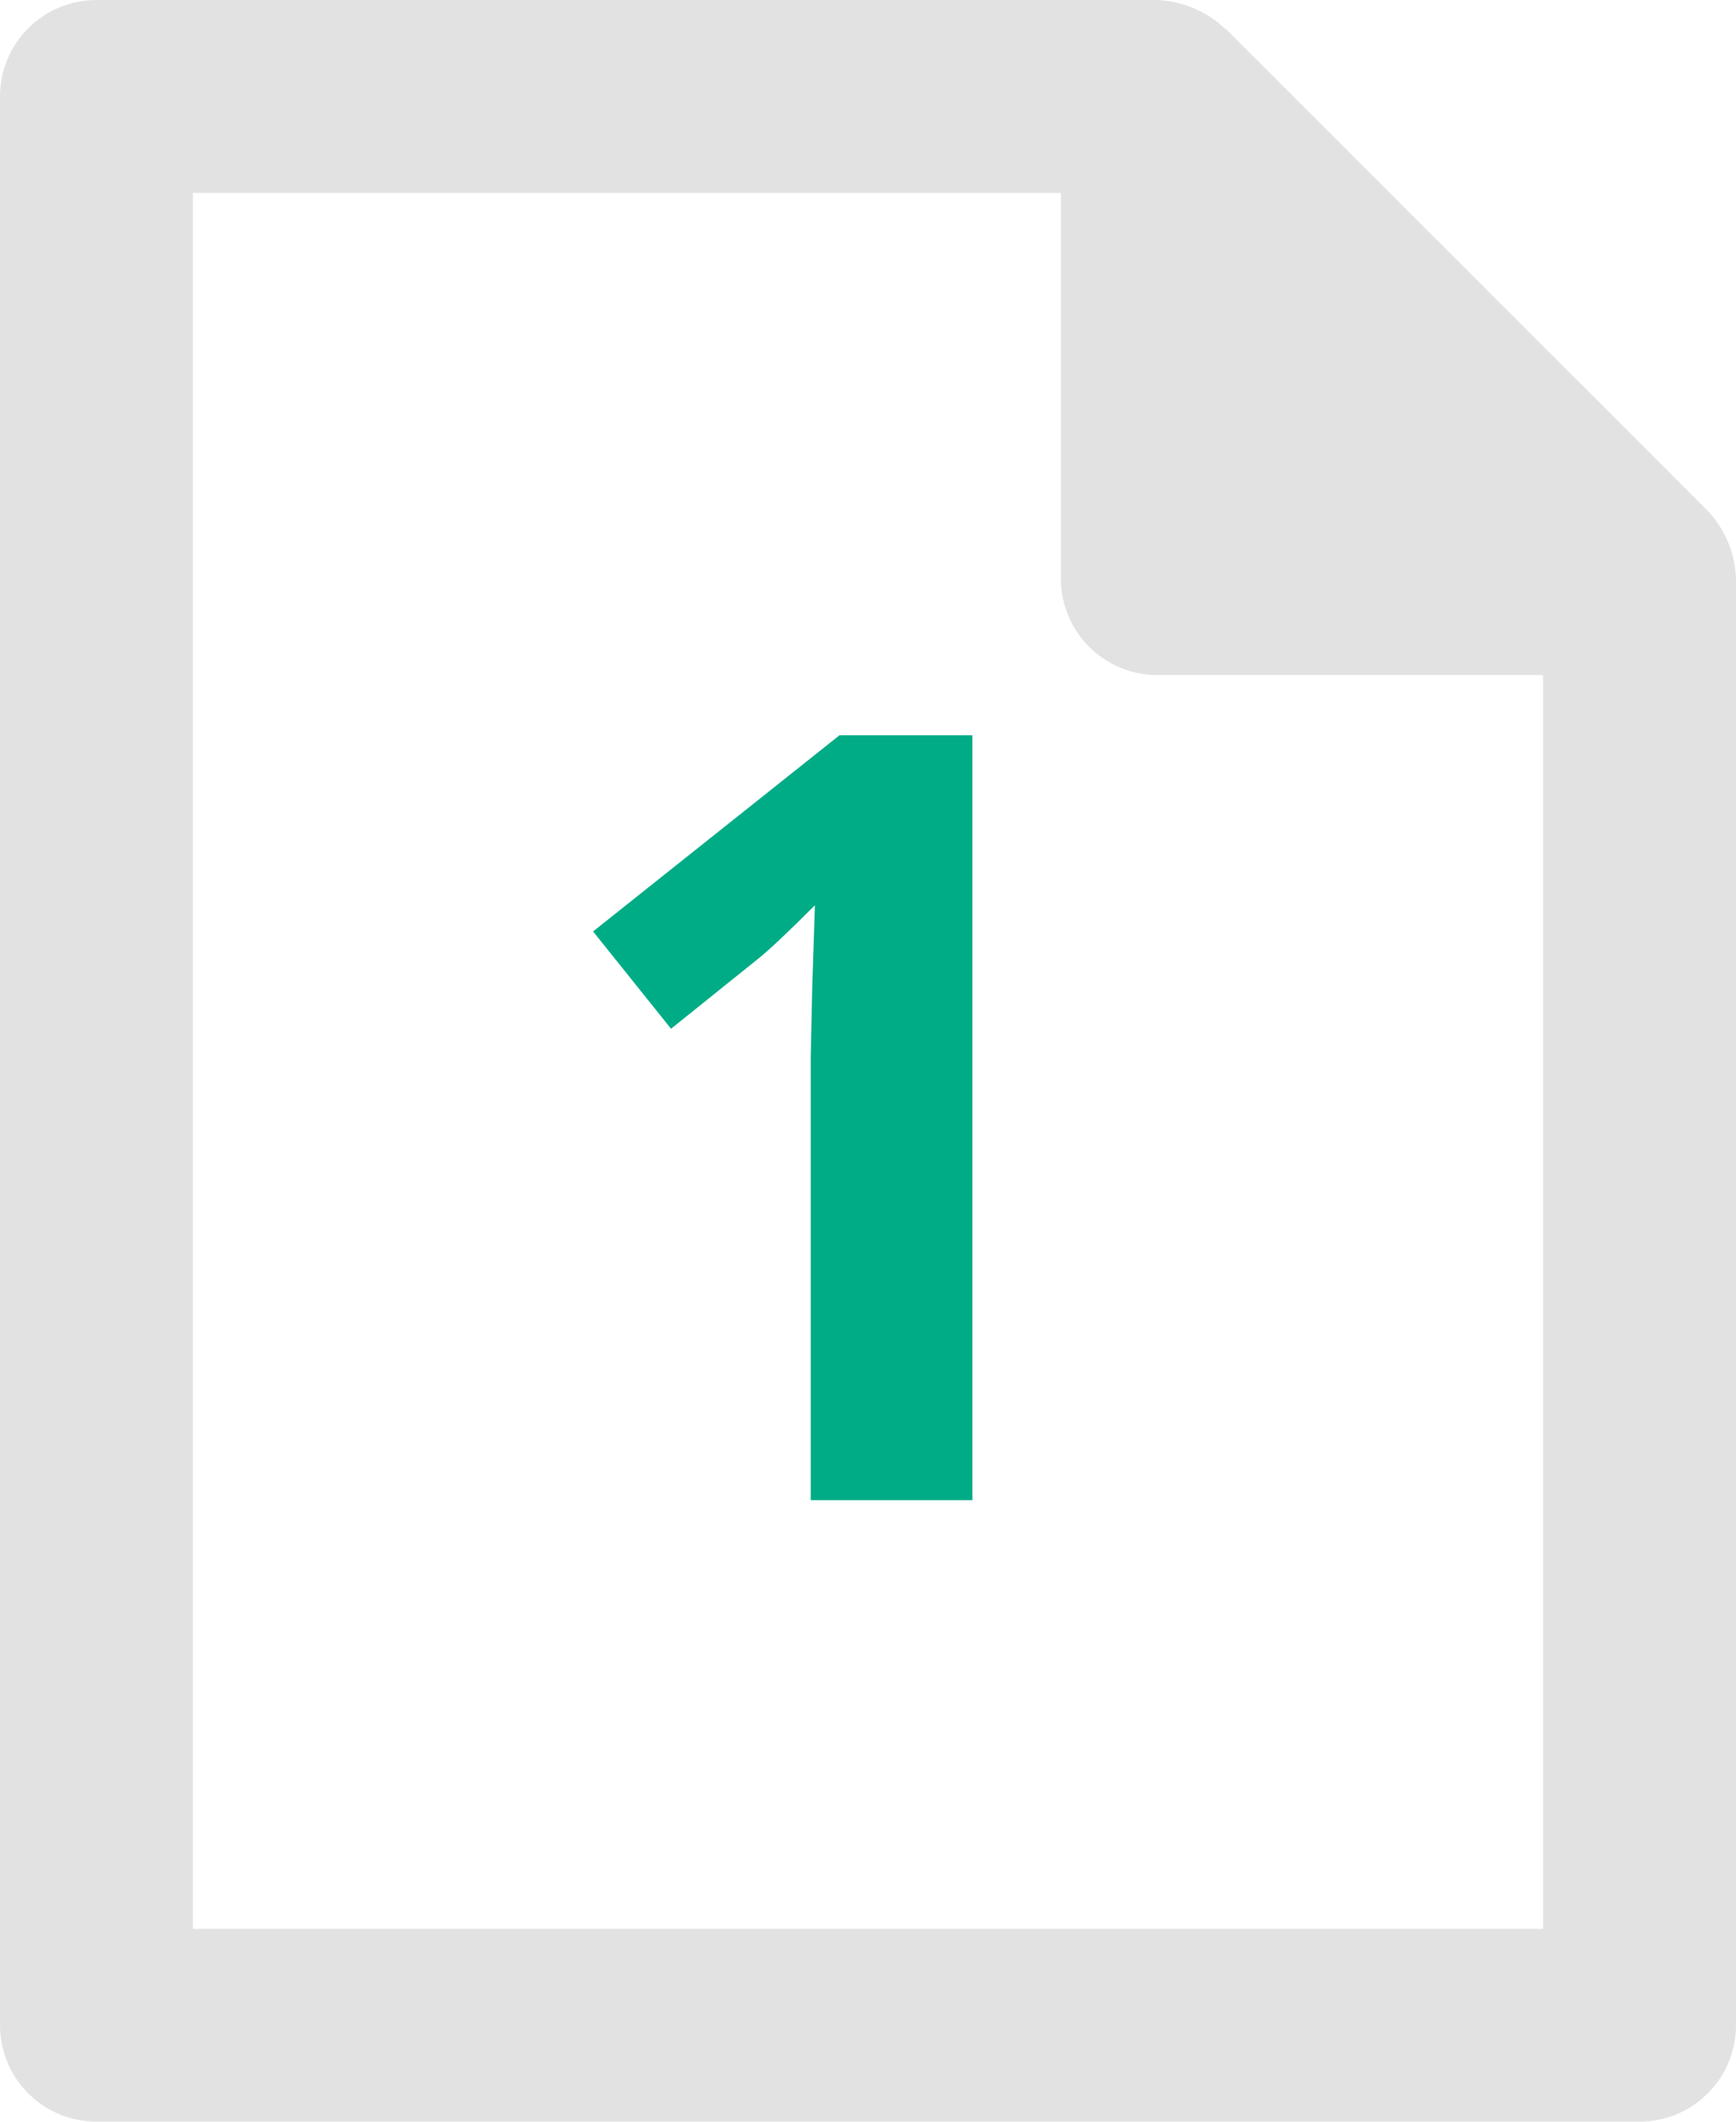
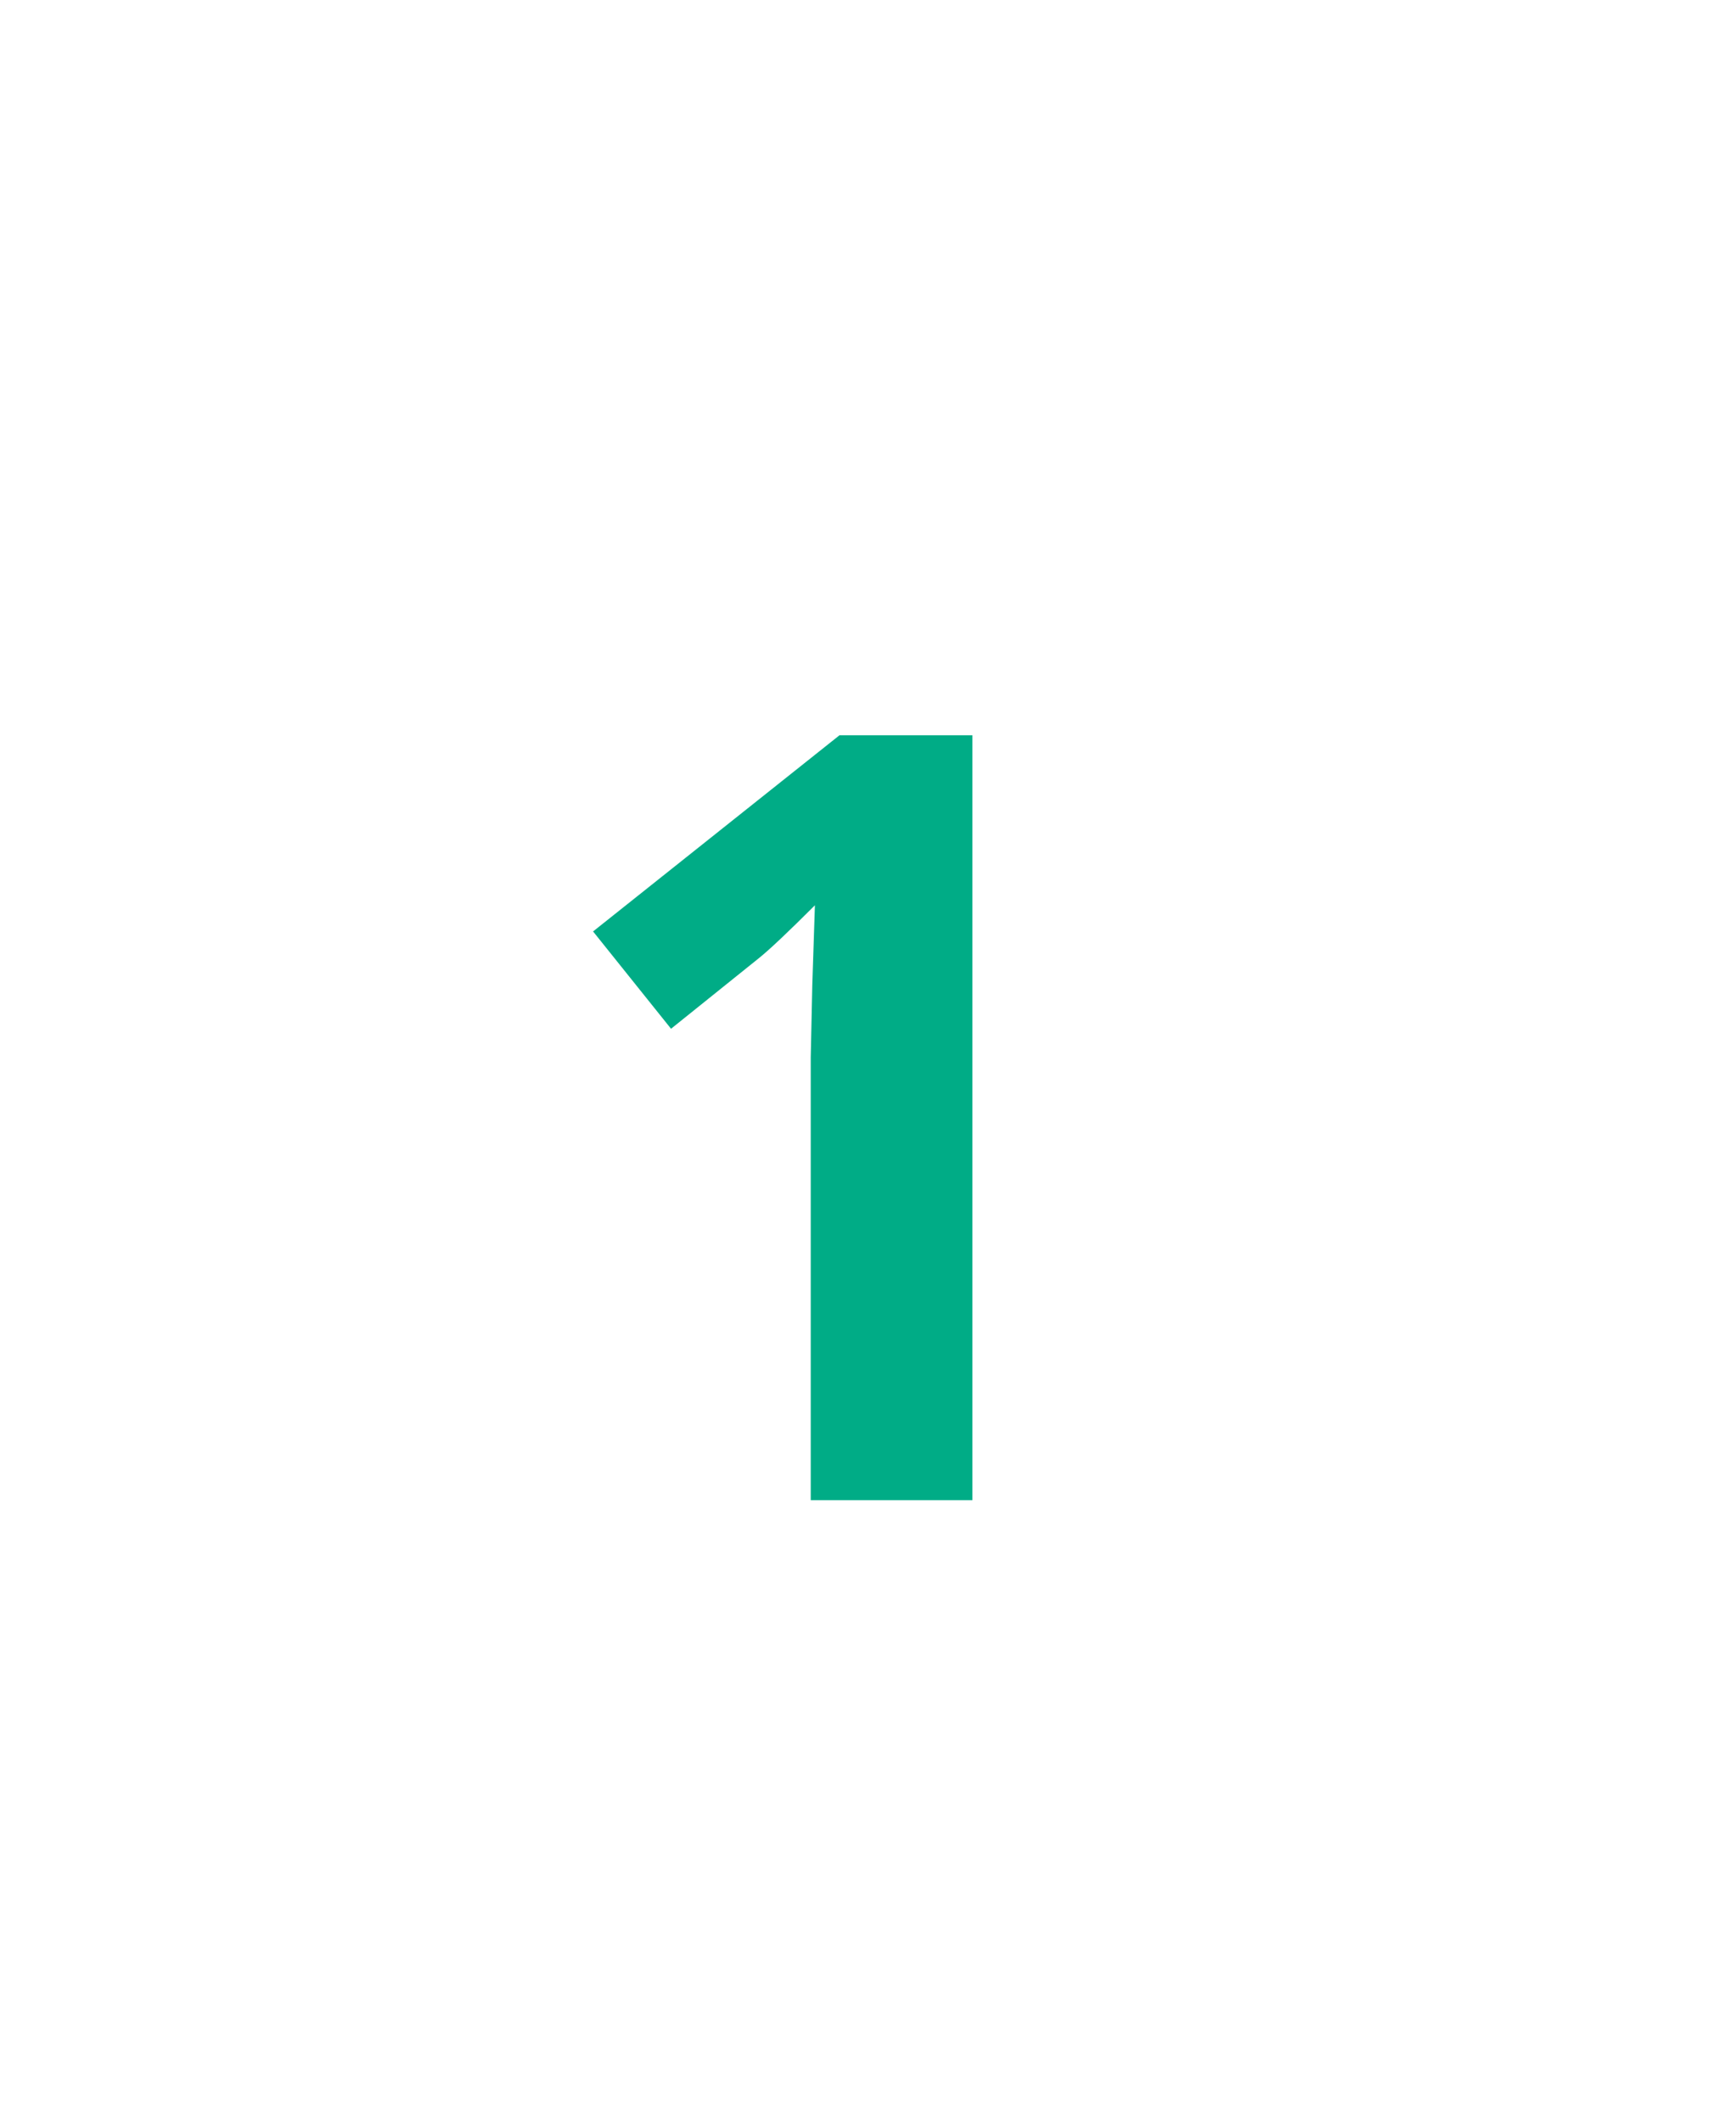
<svg xmlns="http://www.w3.org/2000/svg" width="81" height="99" viewBox="0 0 81 99" fill="none">
  <path d="M45.372 70H37.828V49.346L37.901 45.952L38.023 42.241C36.77 43.495 35.899 44.316 35.411 44.707L31.31 48.003L27.672 43.462L39.171 34.307H45.372V70Z" fill="#00AC86" />
-   <path d="M79.695 23.85L57.195 1.35H57.172C56.311 0.534 55.185 0.055 54 0H4.5C3.307 0 2.162 0.474 1.318 1.318C0.474 2.162 0 3.307 0 4.5V94.5C0 95.694 0.474 96.838 1.318 97.682C2.162 98.526 3.307 99 4.5 99H76.5C77.694 99 78.838 98.526 79.682 97.682C80.526 96.838 81 95.694 81 94.5V27C80.959 25.827 80.496 24.708 79.695 23.85ZM72 90H9V9H49.5V27C49.5 28.194 49.974 29.338 50.818 30.182C51.662 31.026 52.806 31.5 54 31.5H72V90Z" fill="#E2E2E2" />
</svg>